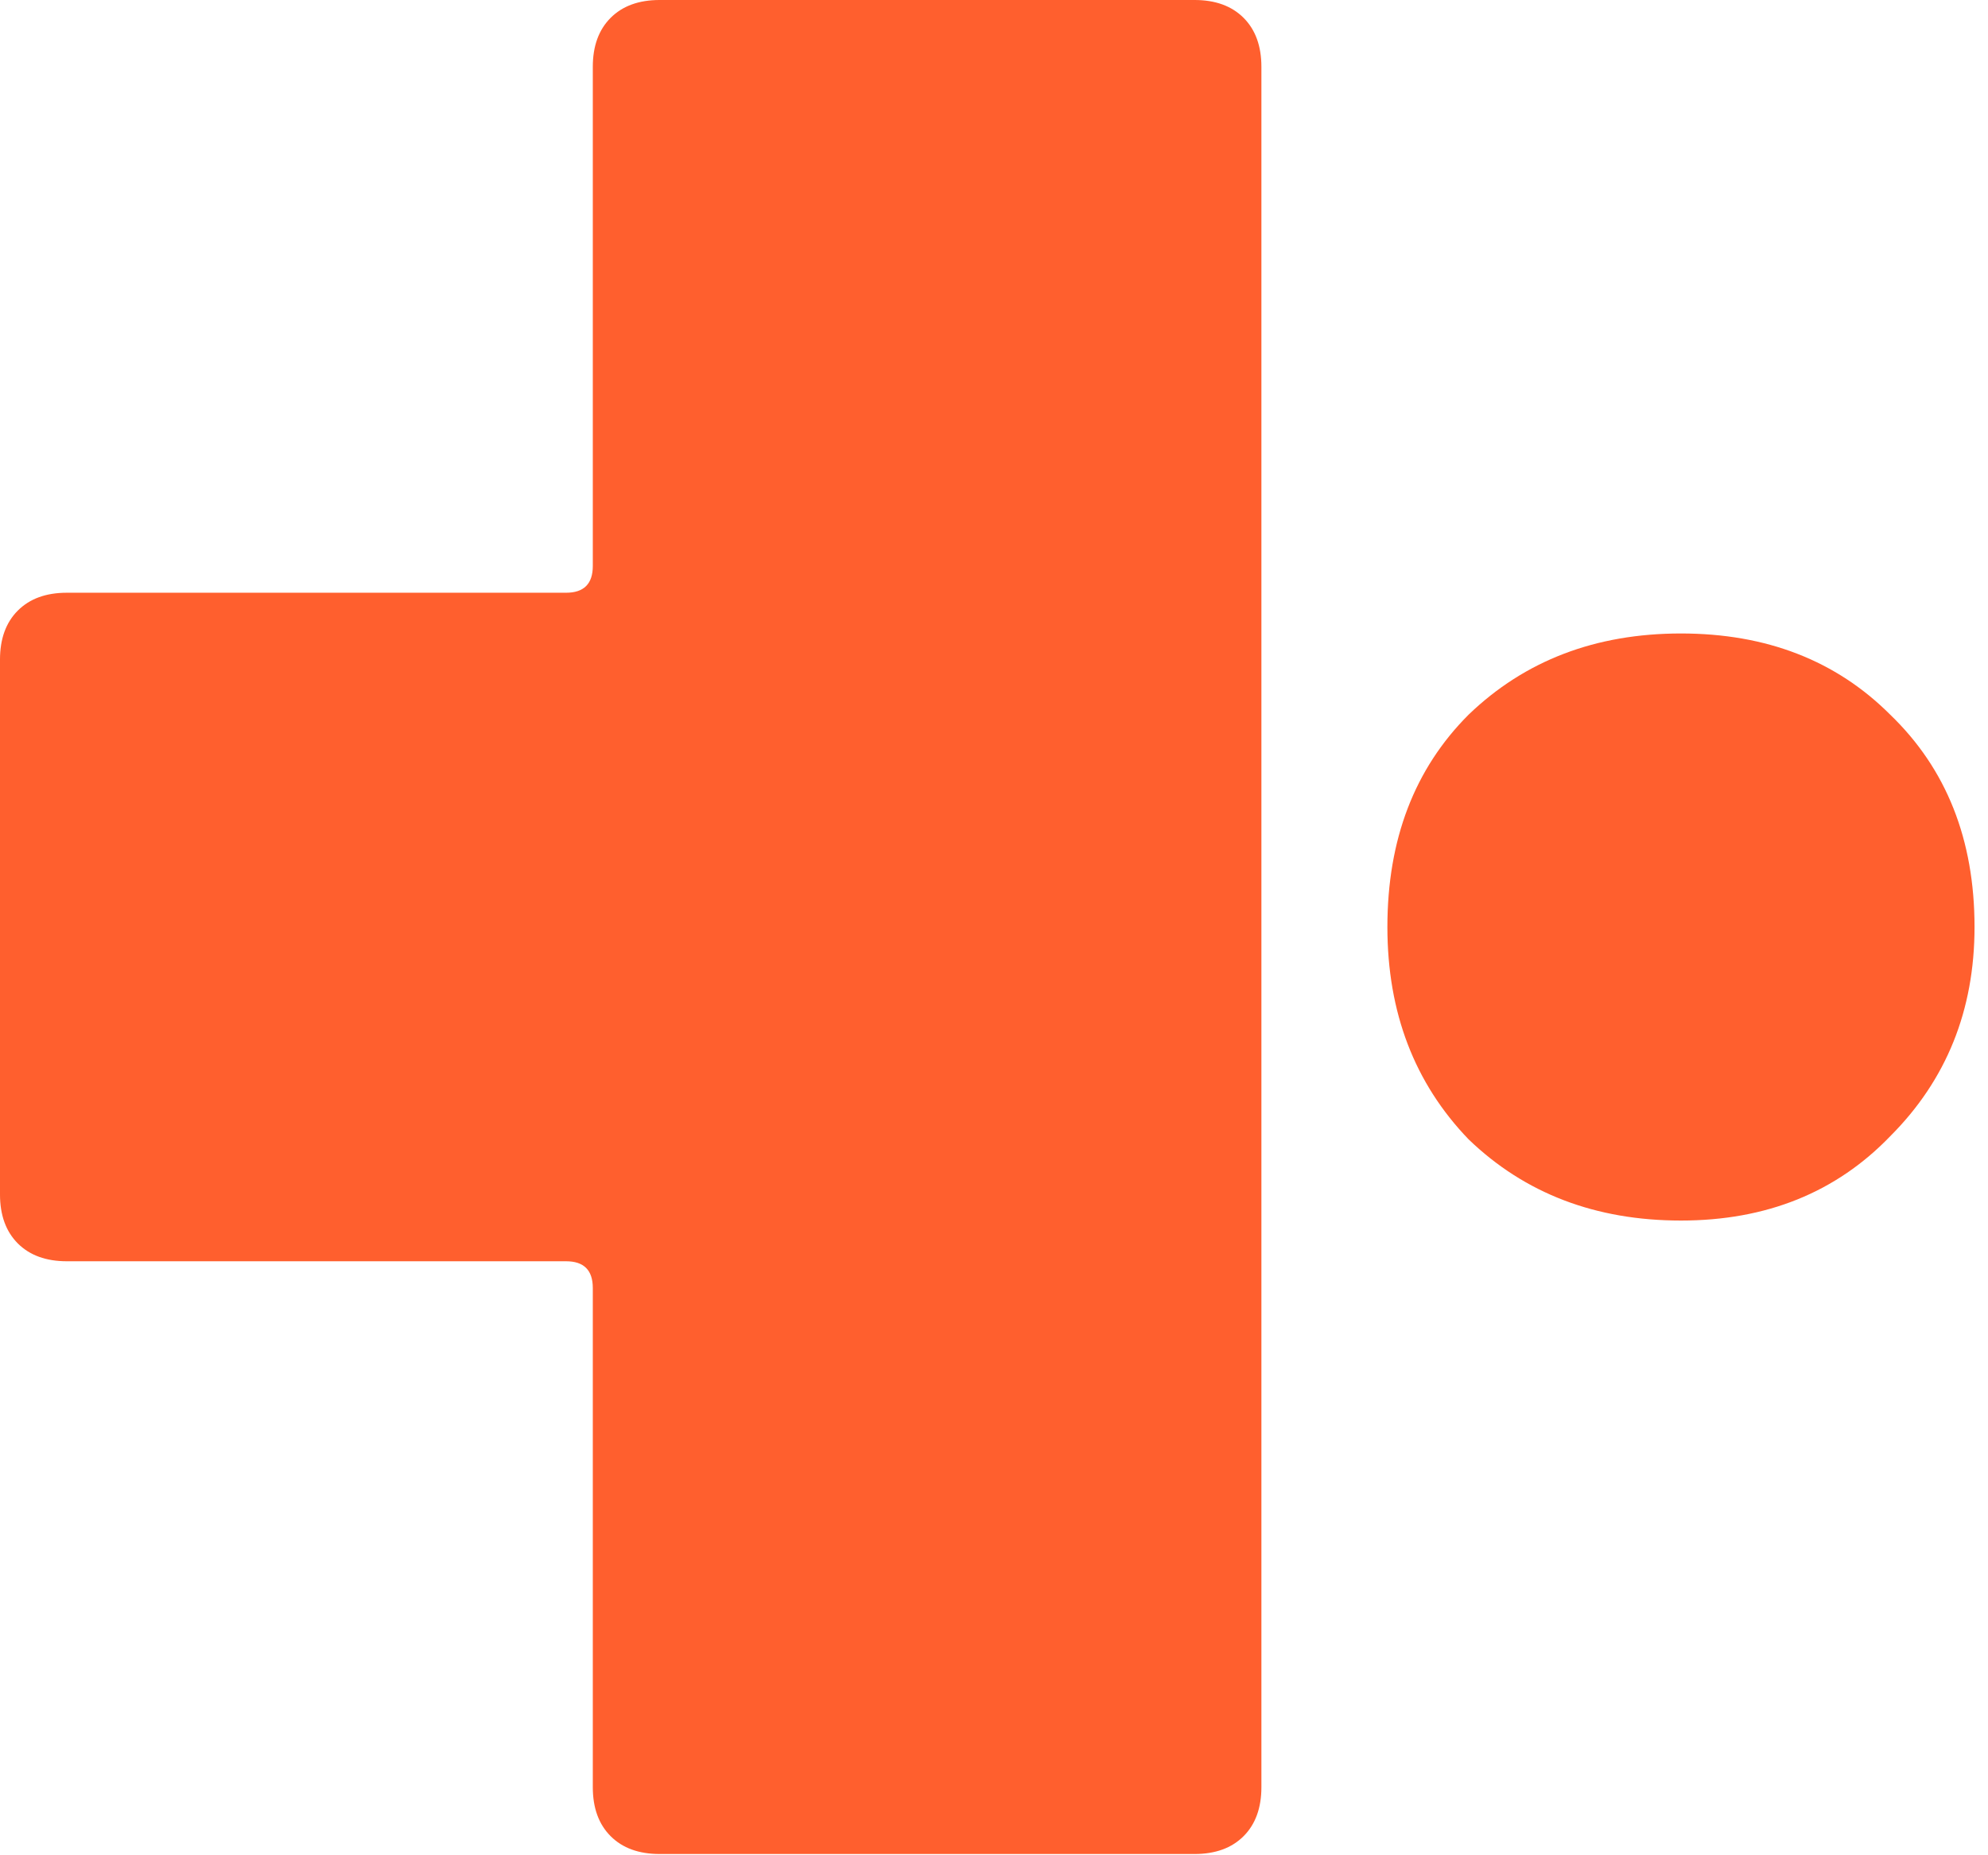
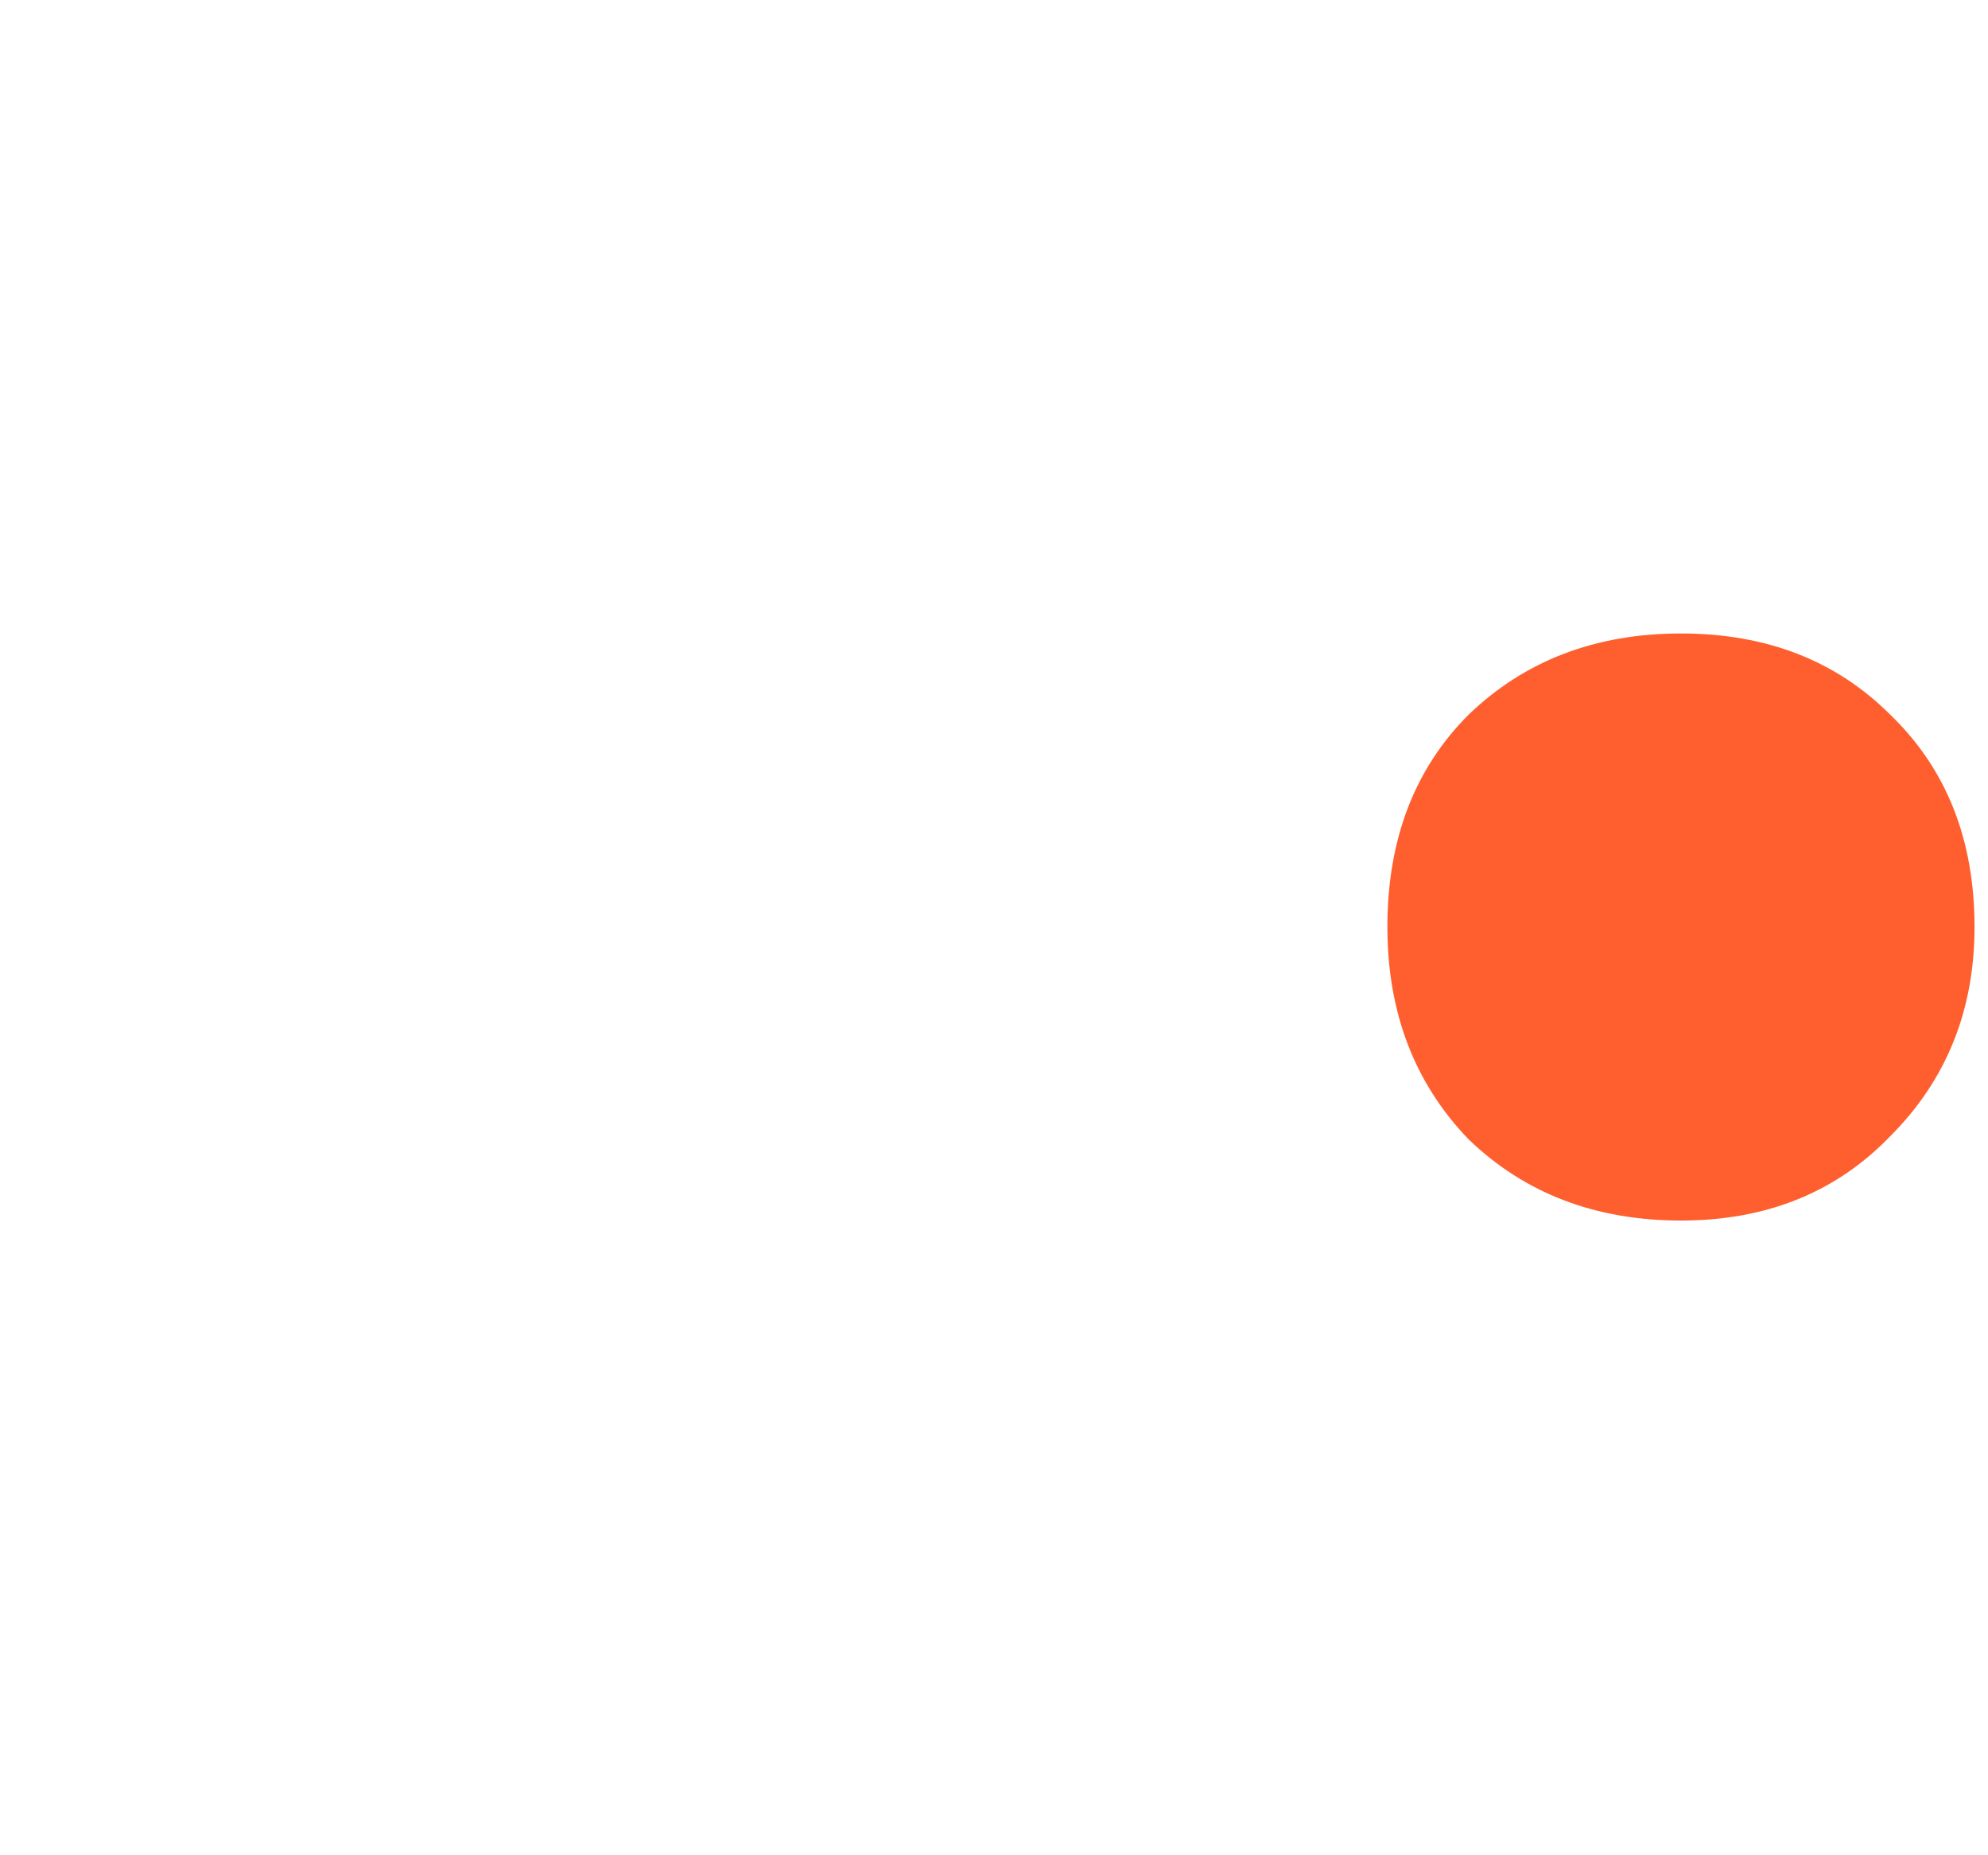
<svg xmlns="http://www.w3.org/2000/svg" width="100%" height="100%" viewBox="0 0 120 112" version="1.1" xml:space="preserve" style="fill-rule:evenodd;clip-rule:evenodd;stroke-linejoin:round;stroke-miterlimit:2;">
  <g>
    <path d="M101.467,73.683c-5.153,-0 -9.426,-1.634 -12.819,-4.902c-3.268,-3.393 -4.902,-7.666 -4.902,-12.819c0,-5.278 1.634,-9.551 4.902,-12.819c3.393,-3.267 7.666,-4.901 12.819,-4.901c5.153,-0 9.363,1.634 12.63,4.901c3.394,3.268 5.09,7.541 5.09,12.819c0,5.027 -1.696,9.237 -5.09,12.631c-3.267,3.393 -7.477,5.09 -12.63,5.09Z" style="fill:#ff5f2e;fill-rule:nonzero;" />
-     <path d="M76.141,4.036l-0,103.853c-0,1.255 -0.359,2.242 -1.076,2.959c-0.718,0.718 -1.704,1.076 -2.96,1.076l-32.286,0c-1.255,0 -2.242,-0.358 -2.959,-1.076c-0.718,-0.717 -1.077,-1.704 -1.077,-2.959l0,-30.134c0,-1.076 -0.538,-1.614 -1.614,-1.614l-30.133,-0c-1.256,-0 -2.242,-0.359 -2.96,-1.076c-0.717,-0.718 -1.076,-1.704 -1.076,-2.96l-0,-32.286c-0,-1.255 0.359,-2.242 1.076,-2.959c0.718,-0.718 1.704,-1.077 2.96,-1.077l30.133,0c1.076,0 1.614,-0.538 1.614,-1.614l0,-30.133c0,-1.256 0.359,-2.242 1.077,-2.96c0.717,-0.717 1.704,-1.076 2.959,-1.076l32.286,0c1.256,0 2.242,0.359 2.96,1.076c0.717,0.718 1.076,1.704 1.076,2.96Z" style="fill:#ff5f2e;fill-rule:nonzero;" />
  </g>
</svg>